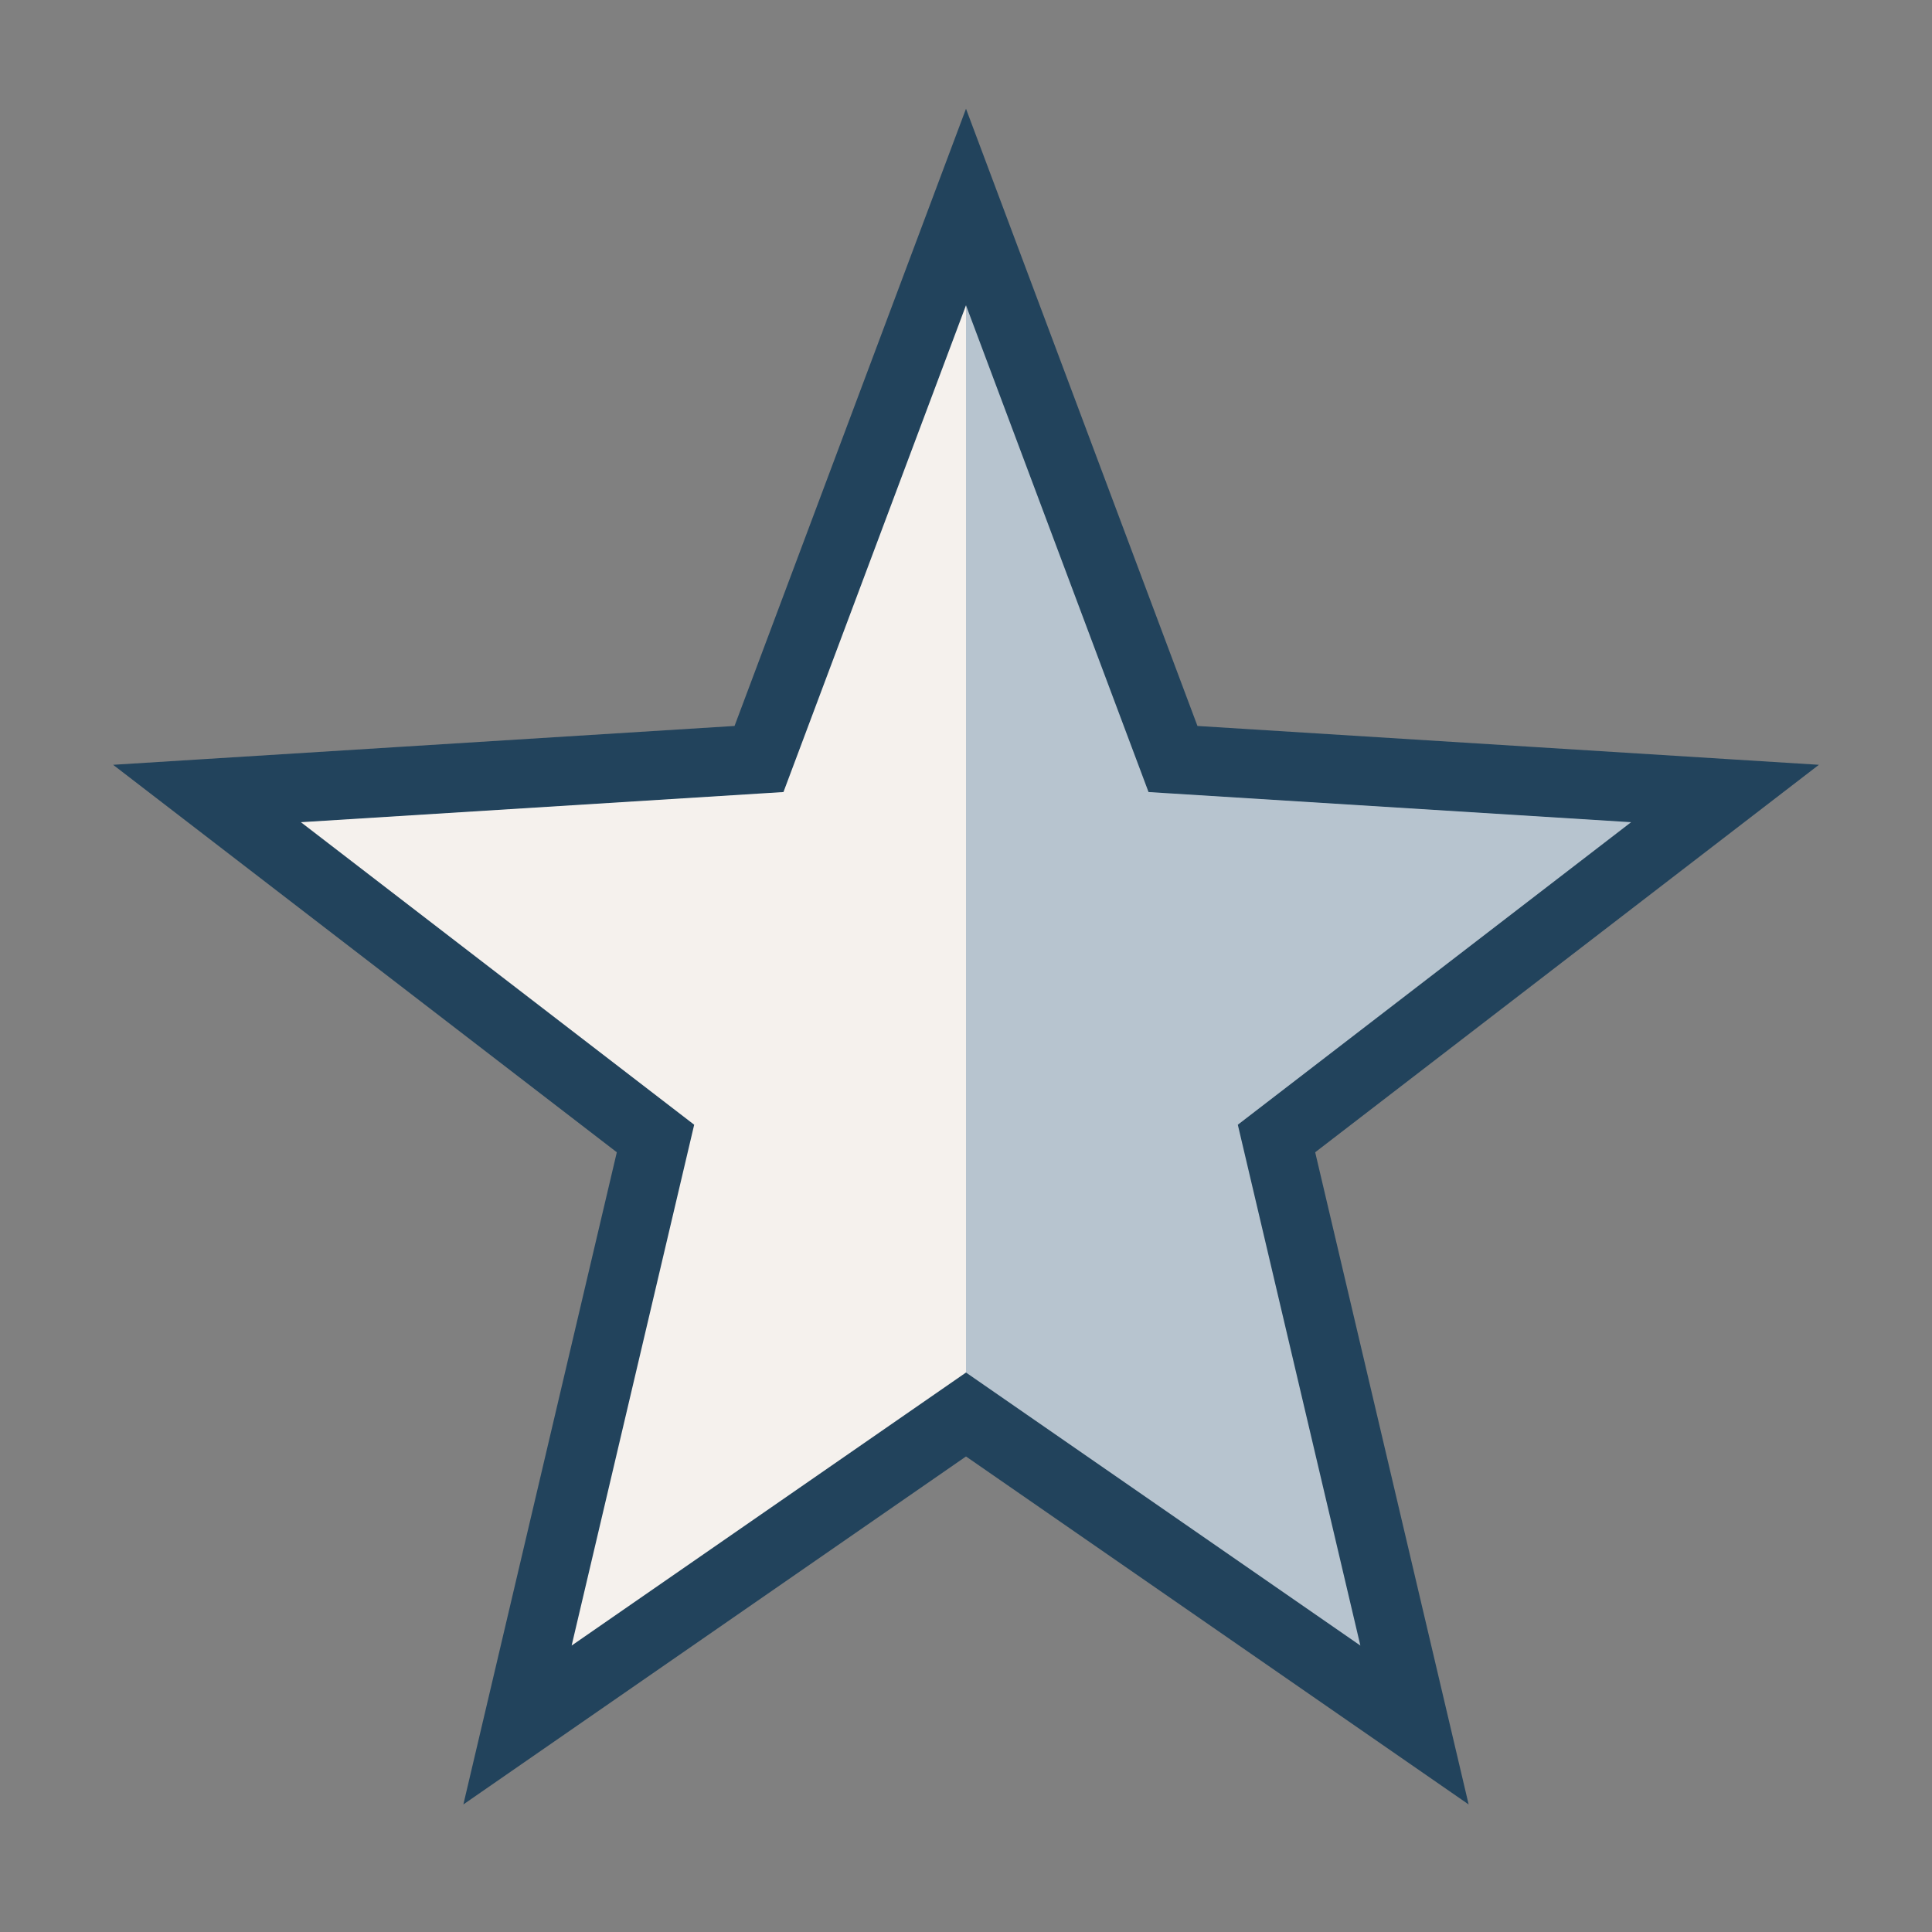
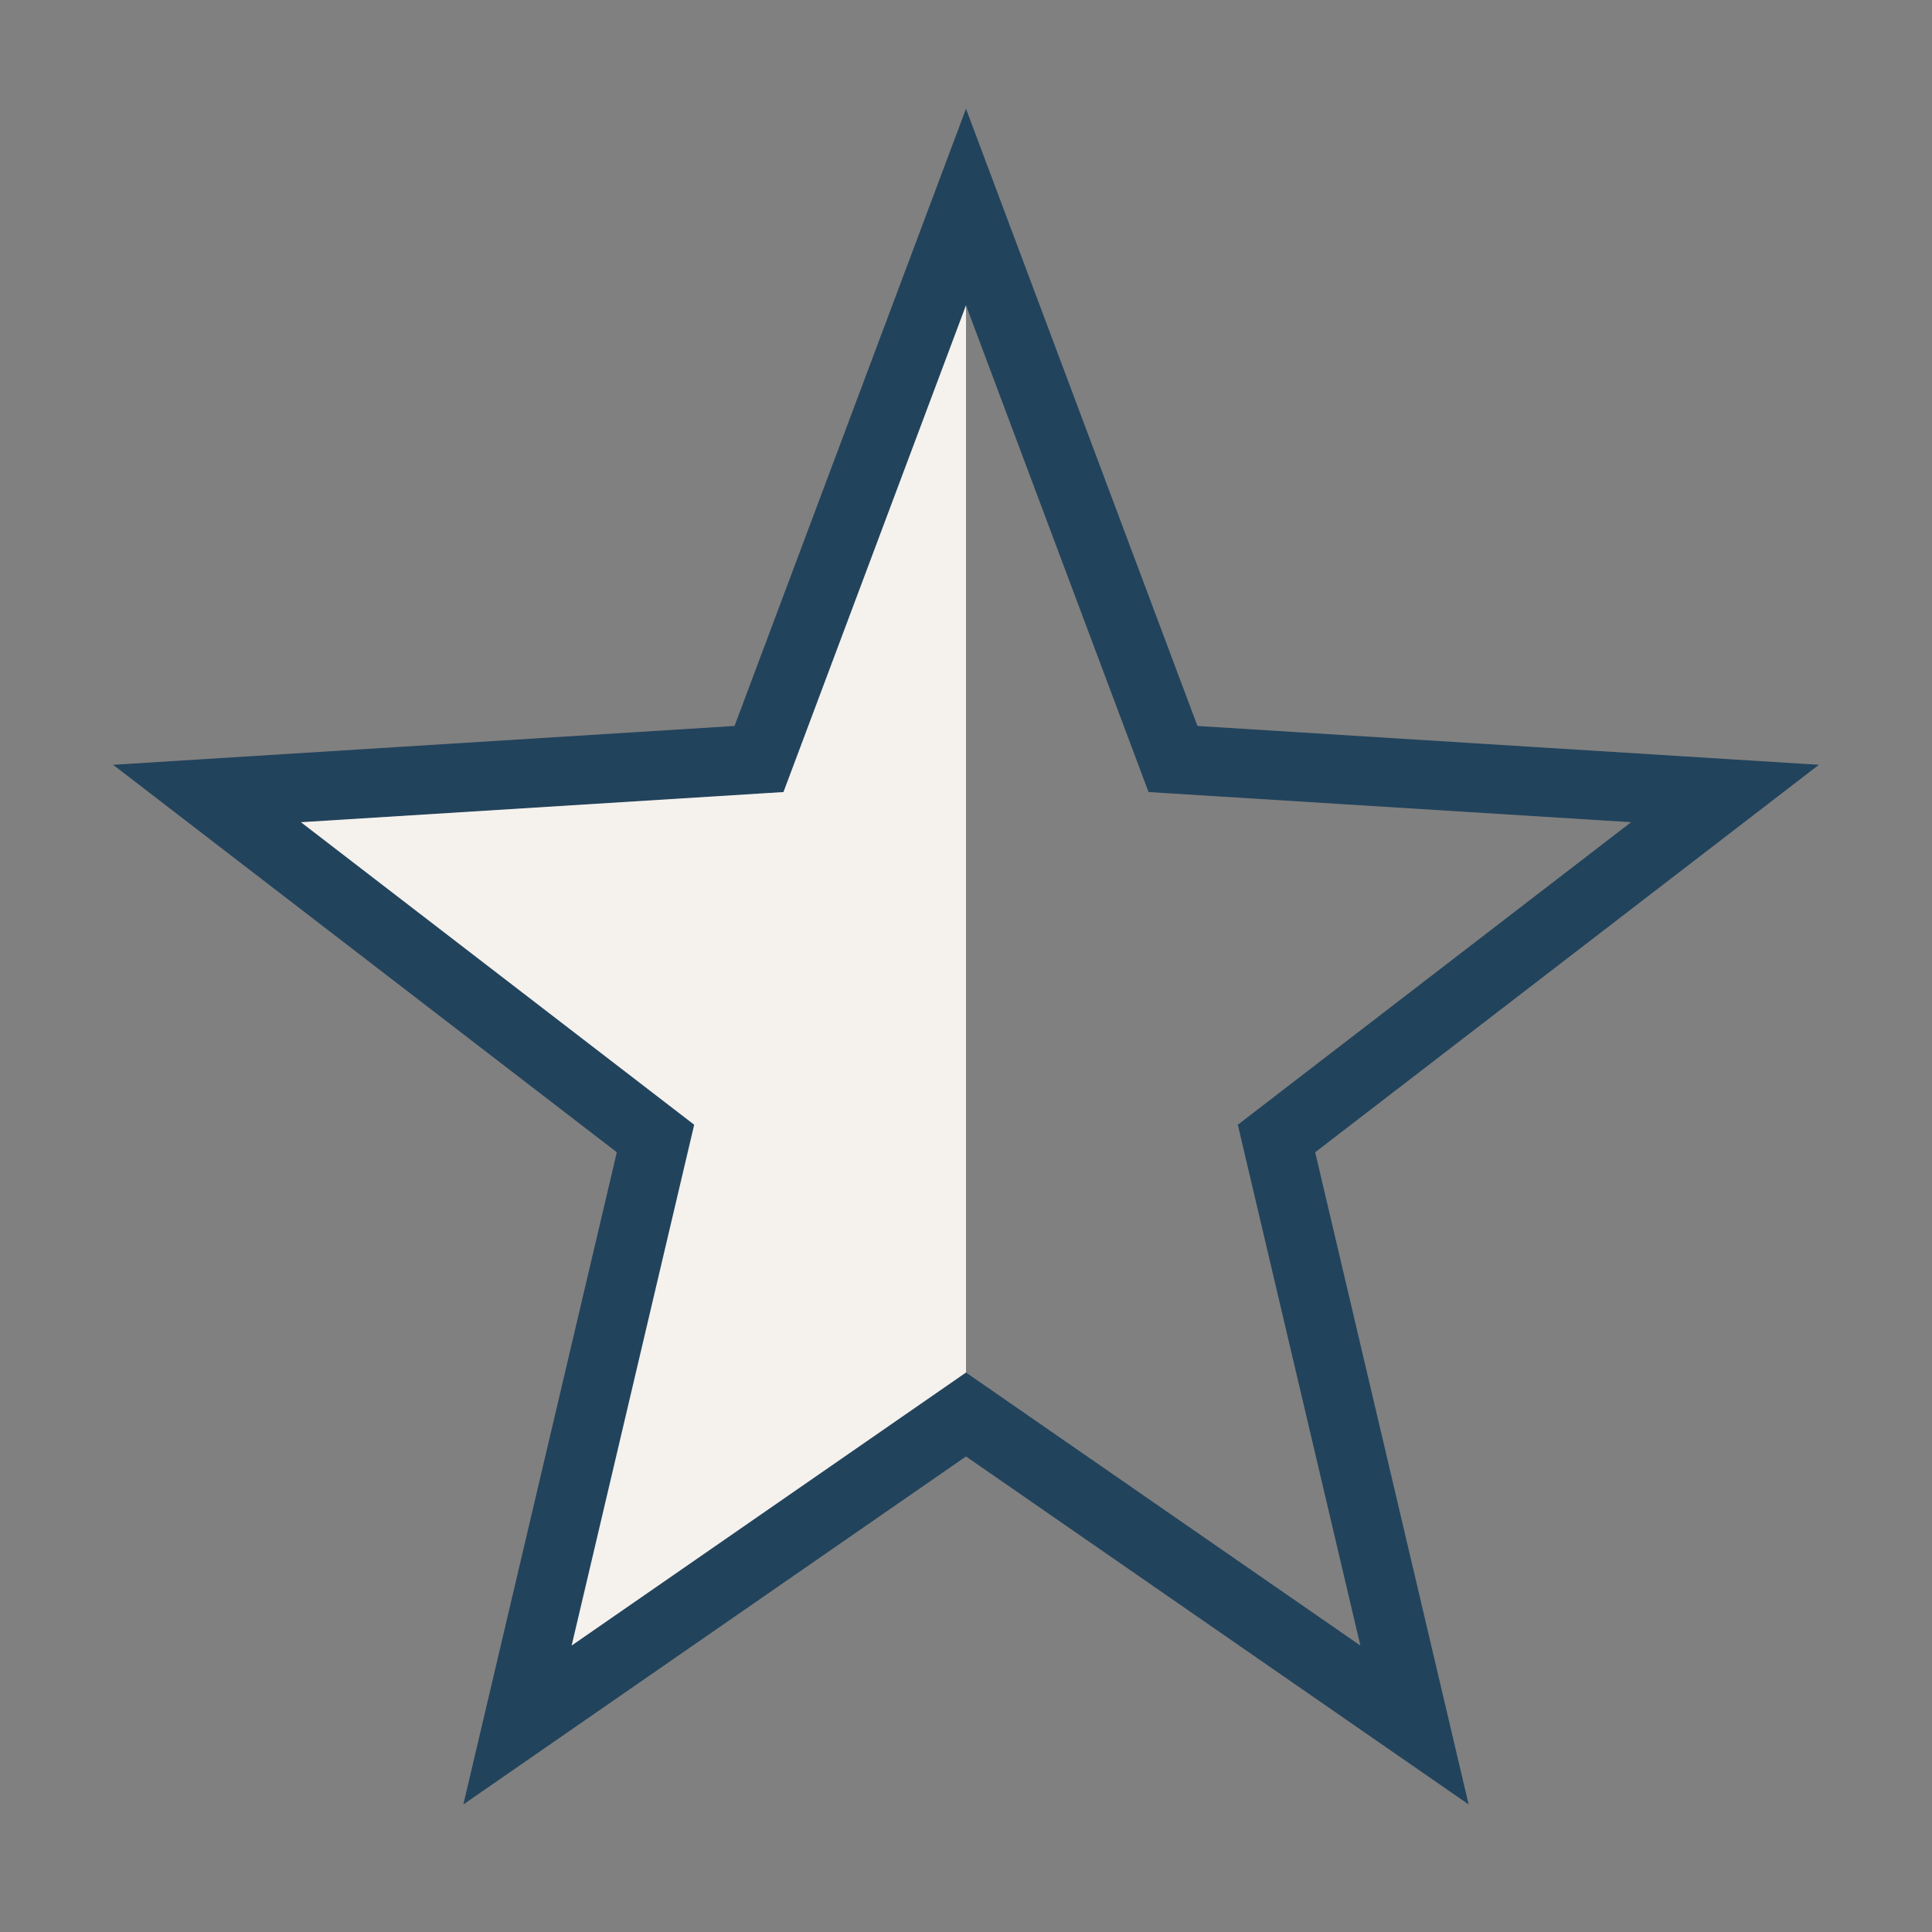
<svg xmlns="http://www.w3.org/2000/svg" width="28" height="28" viewBox="0 0 28 28">
  <rect x="0" y="0" width="28" height="28" fill="#808080" stroke="none" />
  <defs />
-   <polygon points="14,3 17,11 25,11.5 18.5,16.5 20.5,25 14,20.5" fill="#B7C4CF" />
  <polygon points="14,3 11,11 3,11.5 9.5,16.5 7.5,25 14,20.5" fill="#F5F1ED" />
  <polygon points="14,3 17,11 25,11.5 18.5,16.5 20.5,25 14,20.5 7.5,25 9.5,16.5 3,11.5 11,11" fill="none" stroke="#22435C" stroke-width="1" />
</svg>